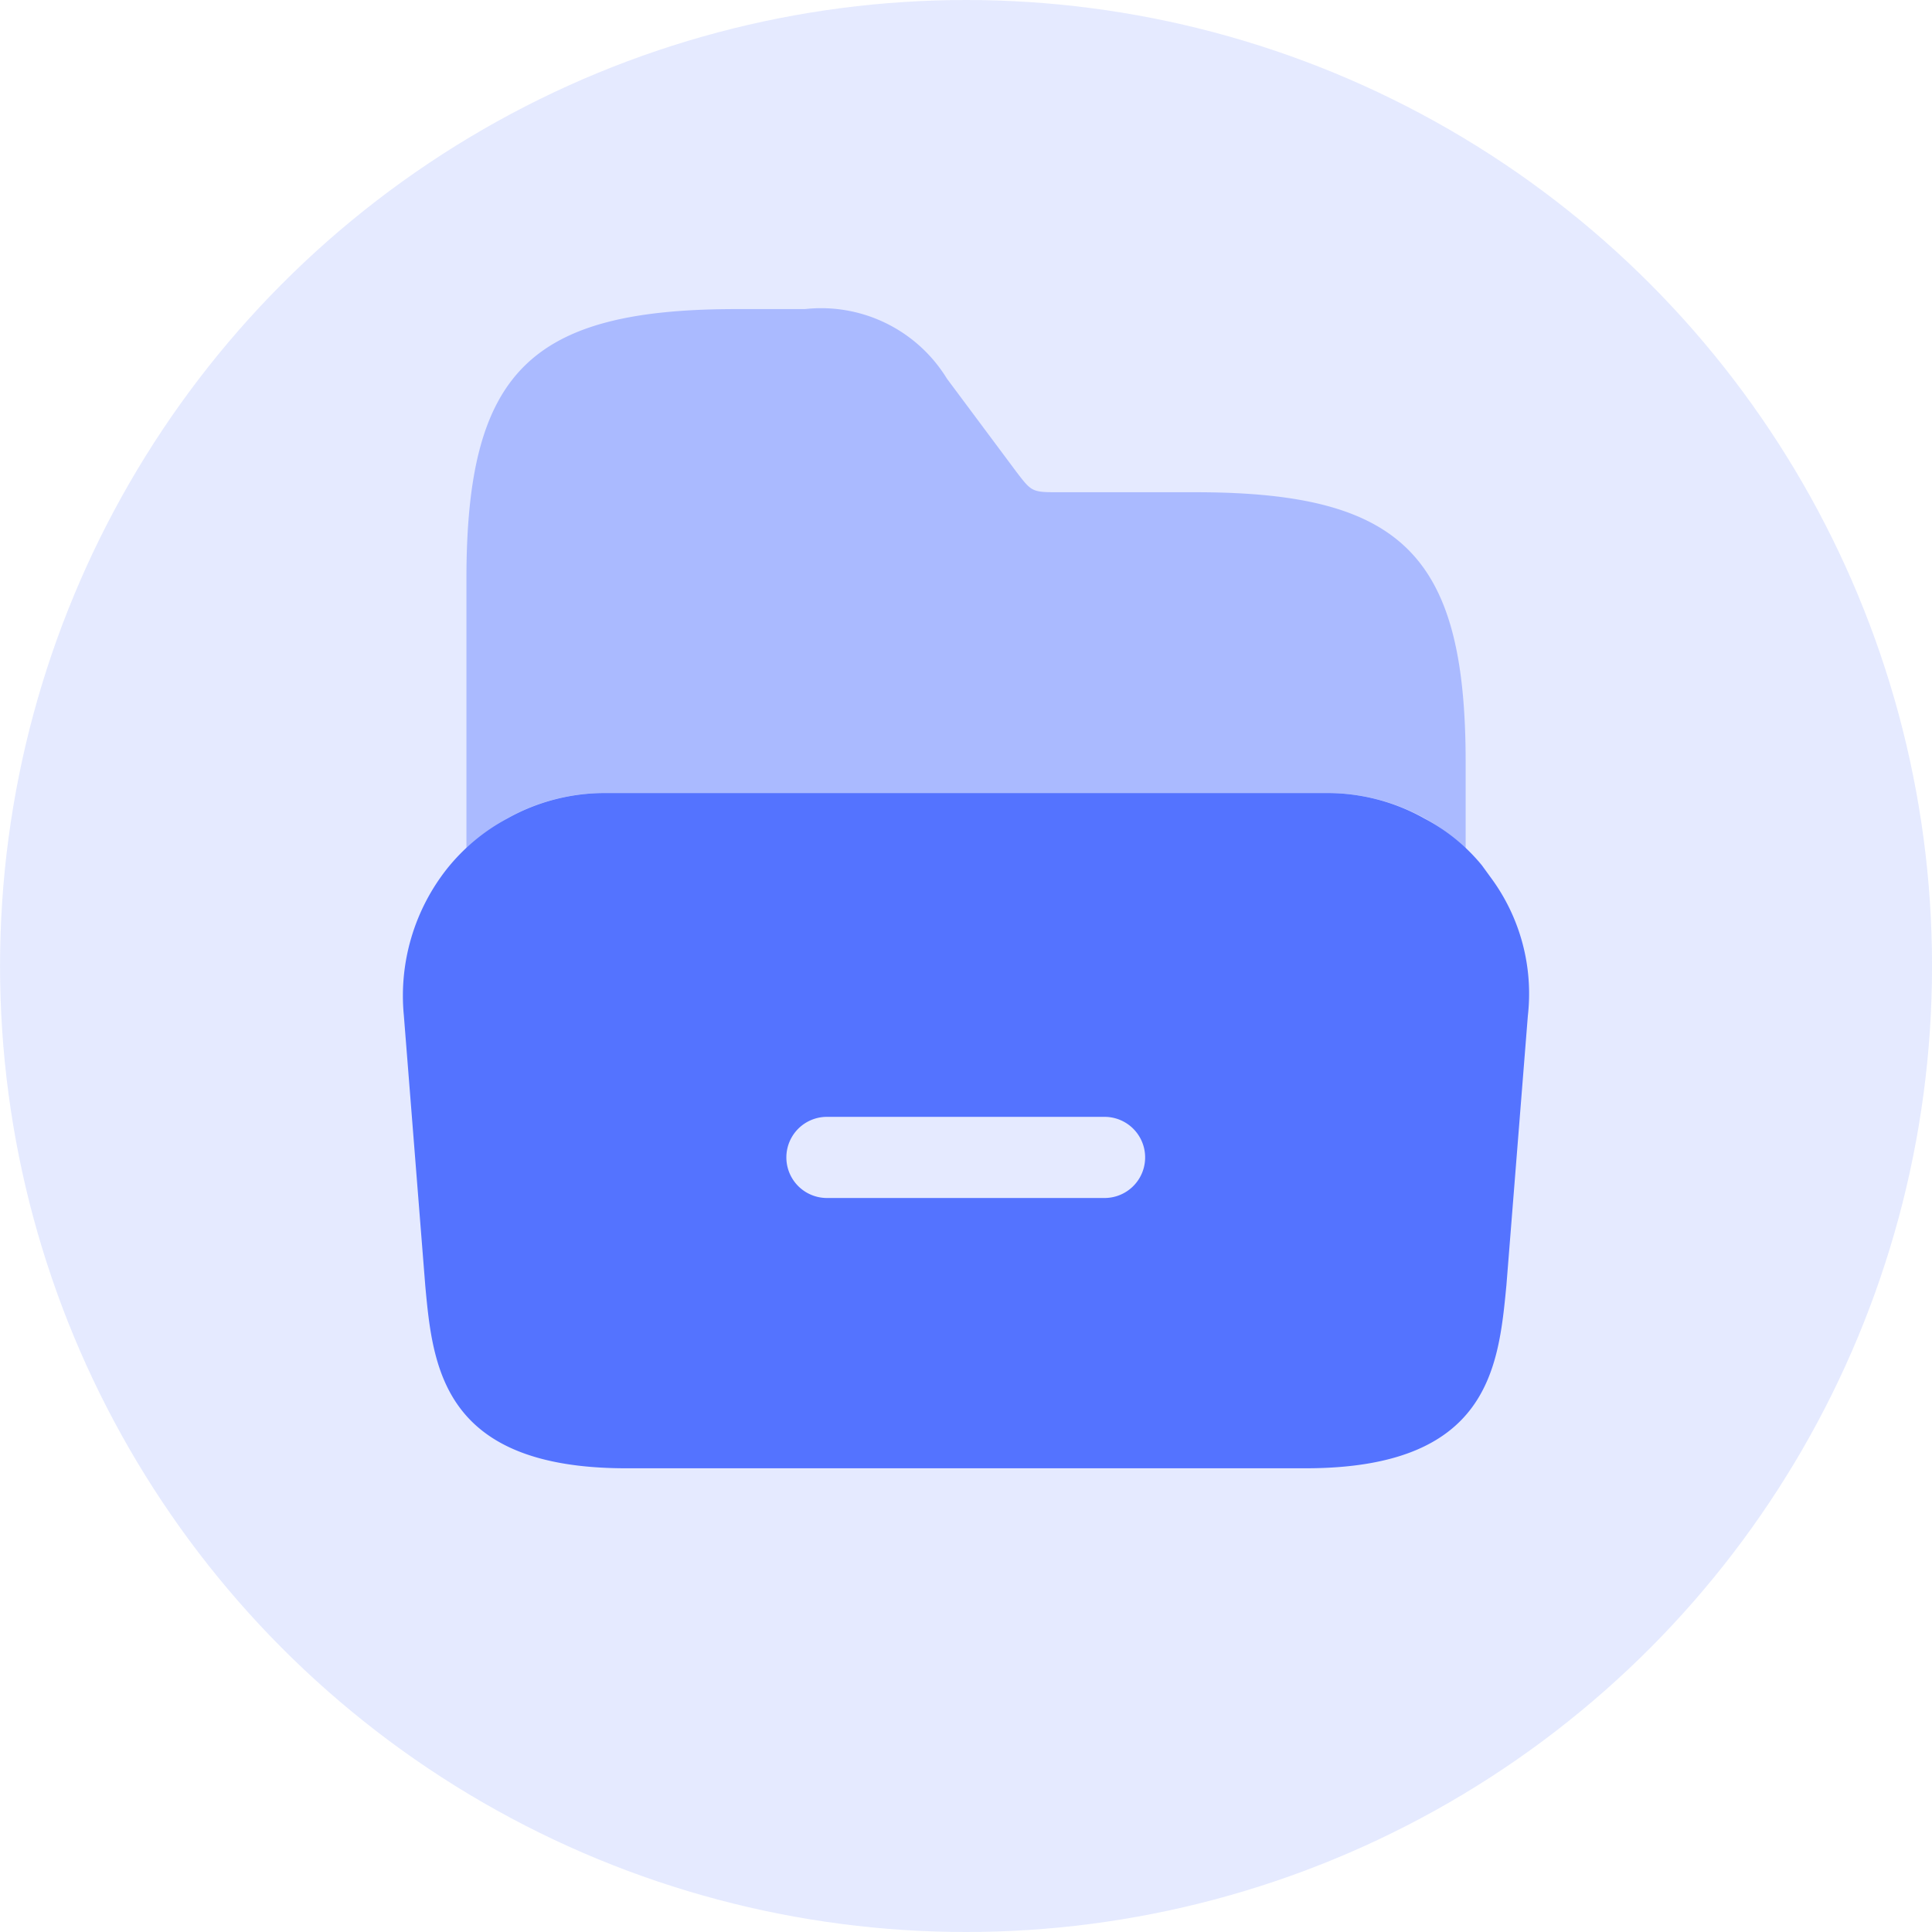
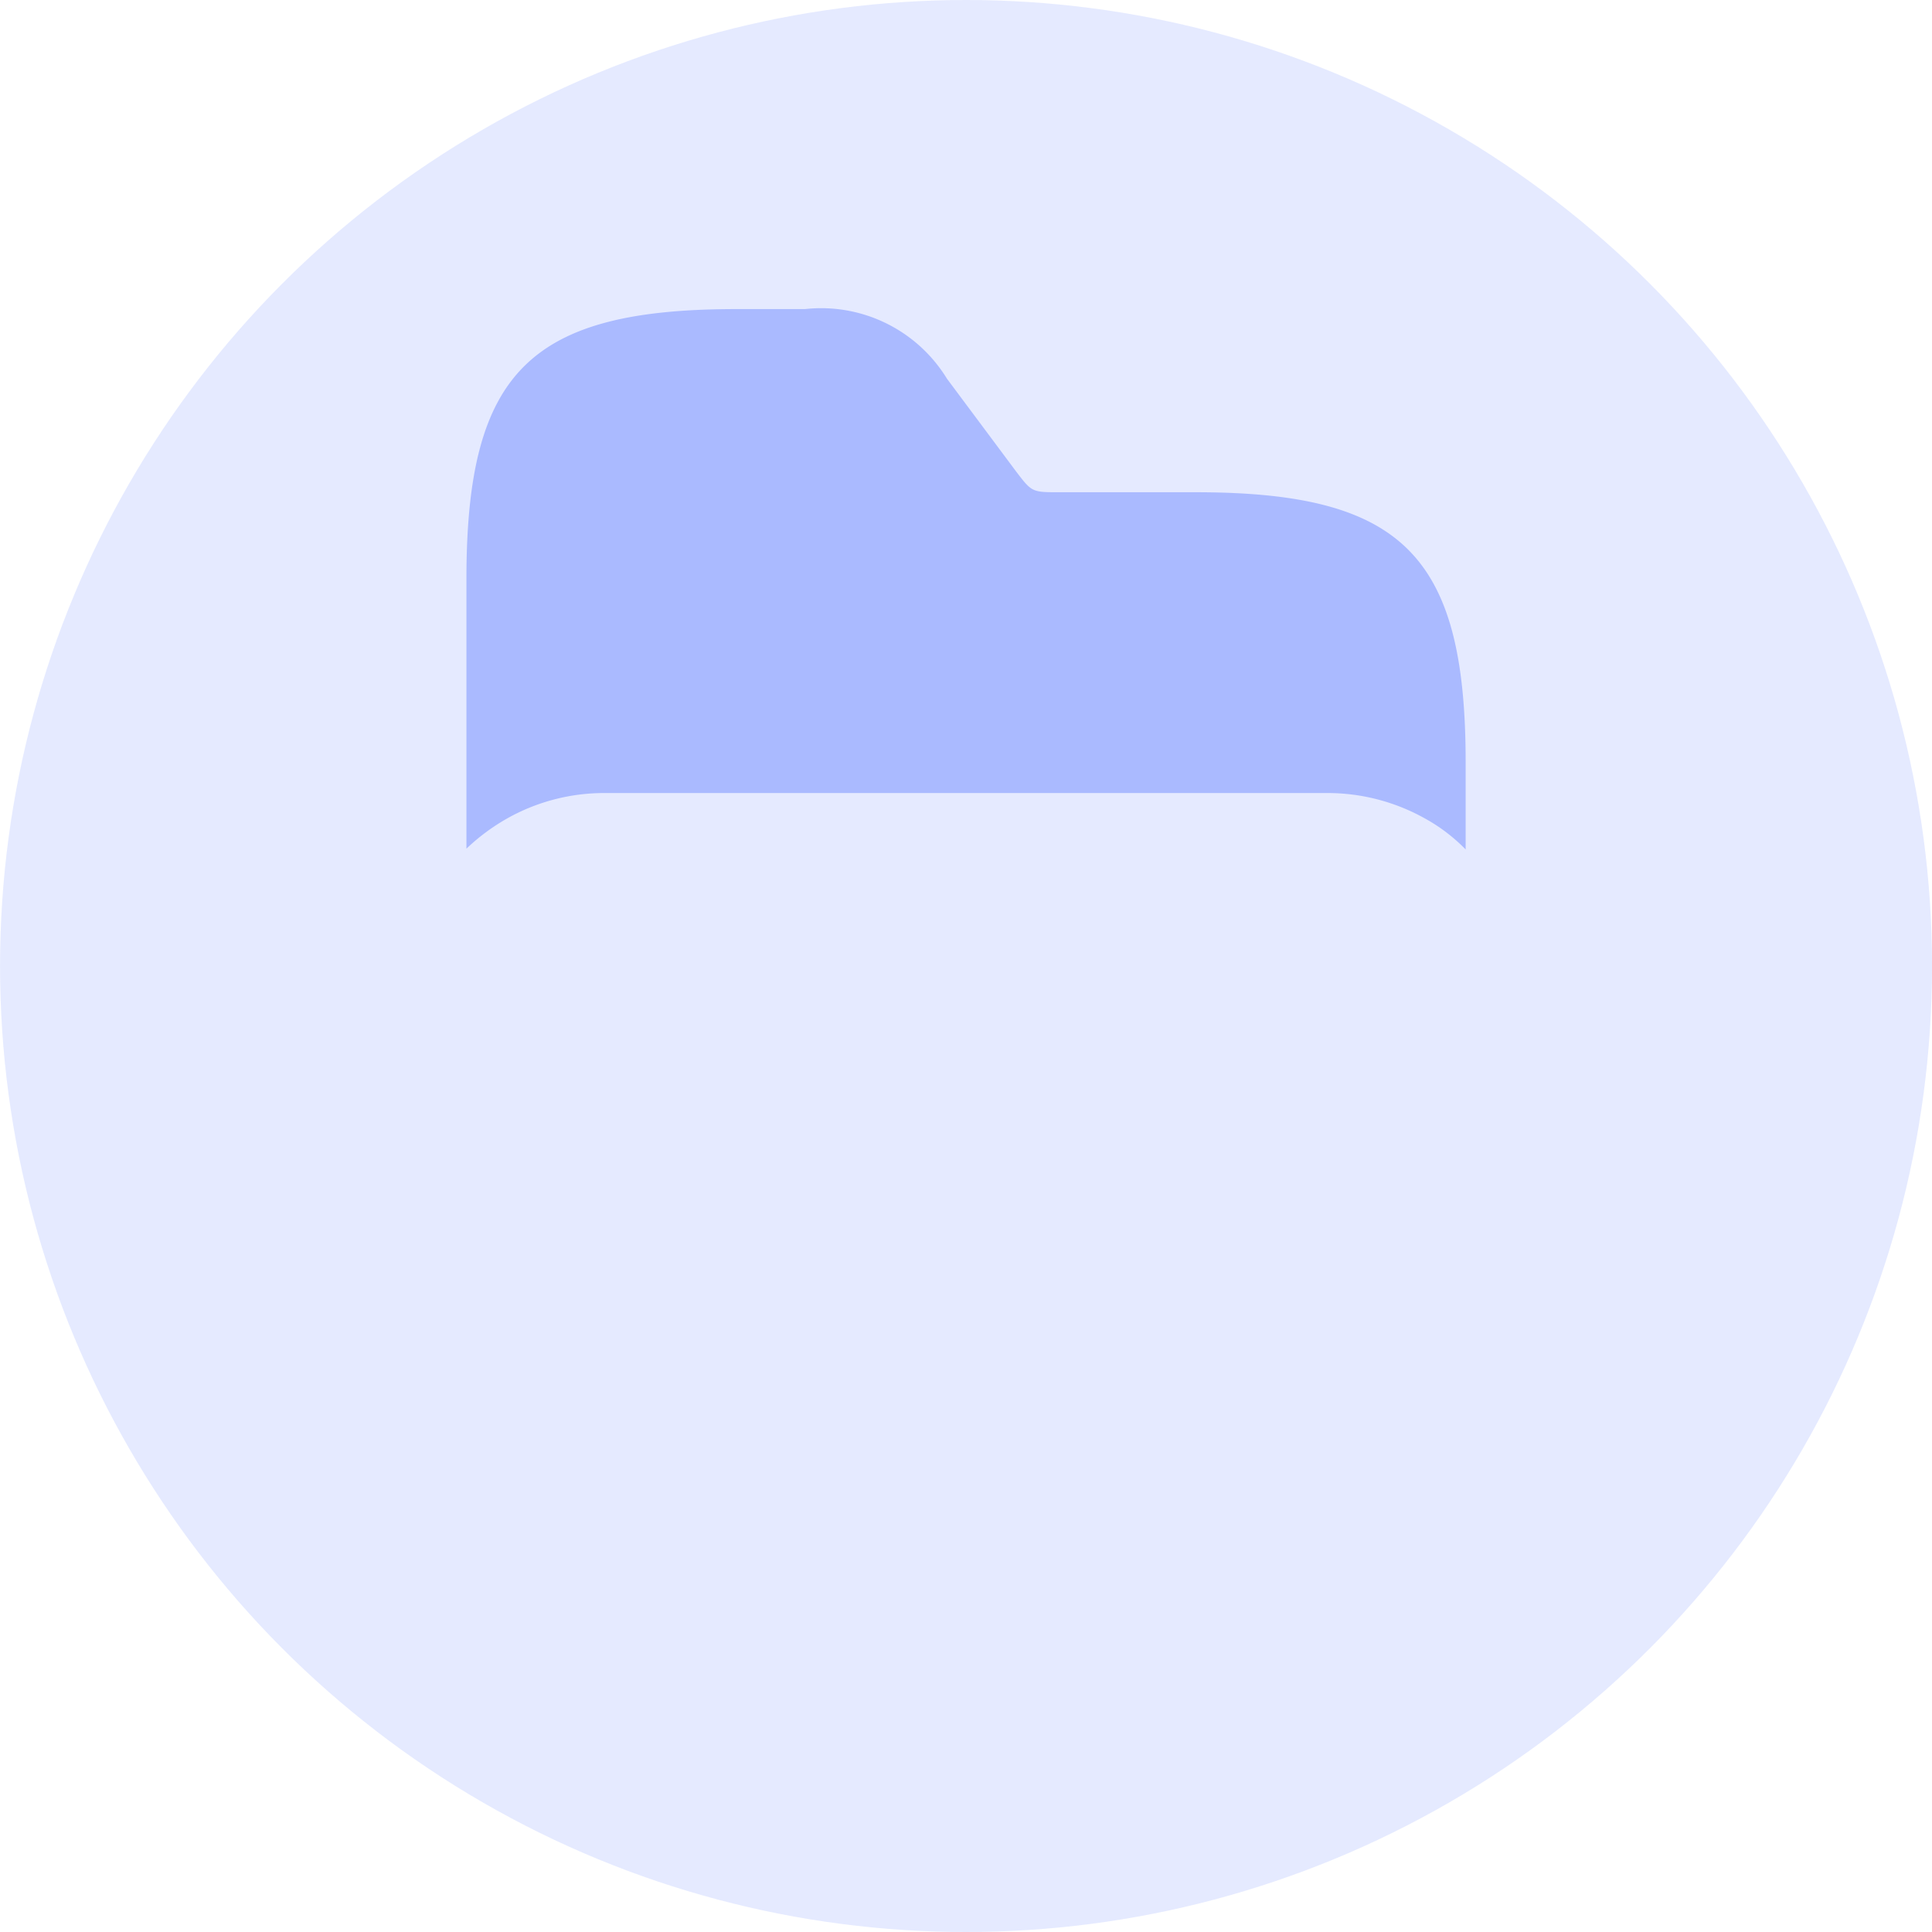
<svg xmlns="http://www.w3.org/2000/svg" width="50" height="50" viewBox="0 0 50 50">
  <g id="Group_2021" data-name="Group 2021" transform="translate(-1730.999 -176.001)">
    <g id="Group_969" data-name="Group 969" transform="translate(1730.678 176)">
      <circle id="Ellipse_297" data-name="Ellipse 297" cx="25" cy="25" r="25" transform="translate(0.322 0.001)" fill="#5473ff" opacity="0.15" />
    </g>
    <g id="vuesax_bulk_folder-open" data-name="vuesax/bulk/folder-open" transform="translate(1246 -7)">
      <g id="folder-open" transform="translate(492 188)">
-         <path id="Vector" d="M28.165,2.2l-.24-.33A4.813,4.813,0,0,0,26.44.66,5.112,5.112,0,0,0,23.905,0H5.23A5.154,5.154,0,0,0,2.7.66,5.073,5.073,0,0,0,1.15,1.95a5.3,5.3,0,0,0-1.125,3.8L.58,12.75c.195,2.115.45,4.725,5.2,4.725h17.58c4.755,0,4.995-2.61,5.2-4.74l.555-6.975A5.047,5.047,0,0,0,28.165,2.2Zm-10,8.28H10.975a1.05,1.05,0,1,1,0-2.1H18.16a1.05,1.05,0,0,1,0,2.1Z" transform="translate(3.425 15.525)" fill="#5473ff" />
        <path id="Vector-2" data-name="Vector" d="M0,13.965a5.3,5.3,0,0,1,1.05-.78,5.112,5.112,0,0,1,2.535-.66h18.69a5.154,5.154,0,0,1,2.535.66,4.507,4.507,0,0,1,1.05.8V11.73c0-5.355-1.635-6.99-6.99-6.99H15.3c-.66,0-.675-.015-1.065-.525L12.435,1.8A3.816,3.816,0,0,0,8.76,0H6.99C1.635,0,0,1.635,0,6.99v6.975Z" transform="translate(5.07 3)" fill="#5473ff" opacity="0.4" />
-         <path id="Vector-3" data-name="Vector" d="M0,0H36V36H0Z" fill="none" opacity="0" />
      </g>
    </g>
  </g>
</svg>